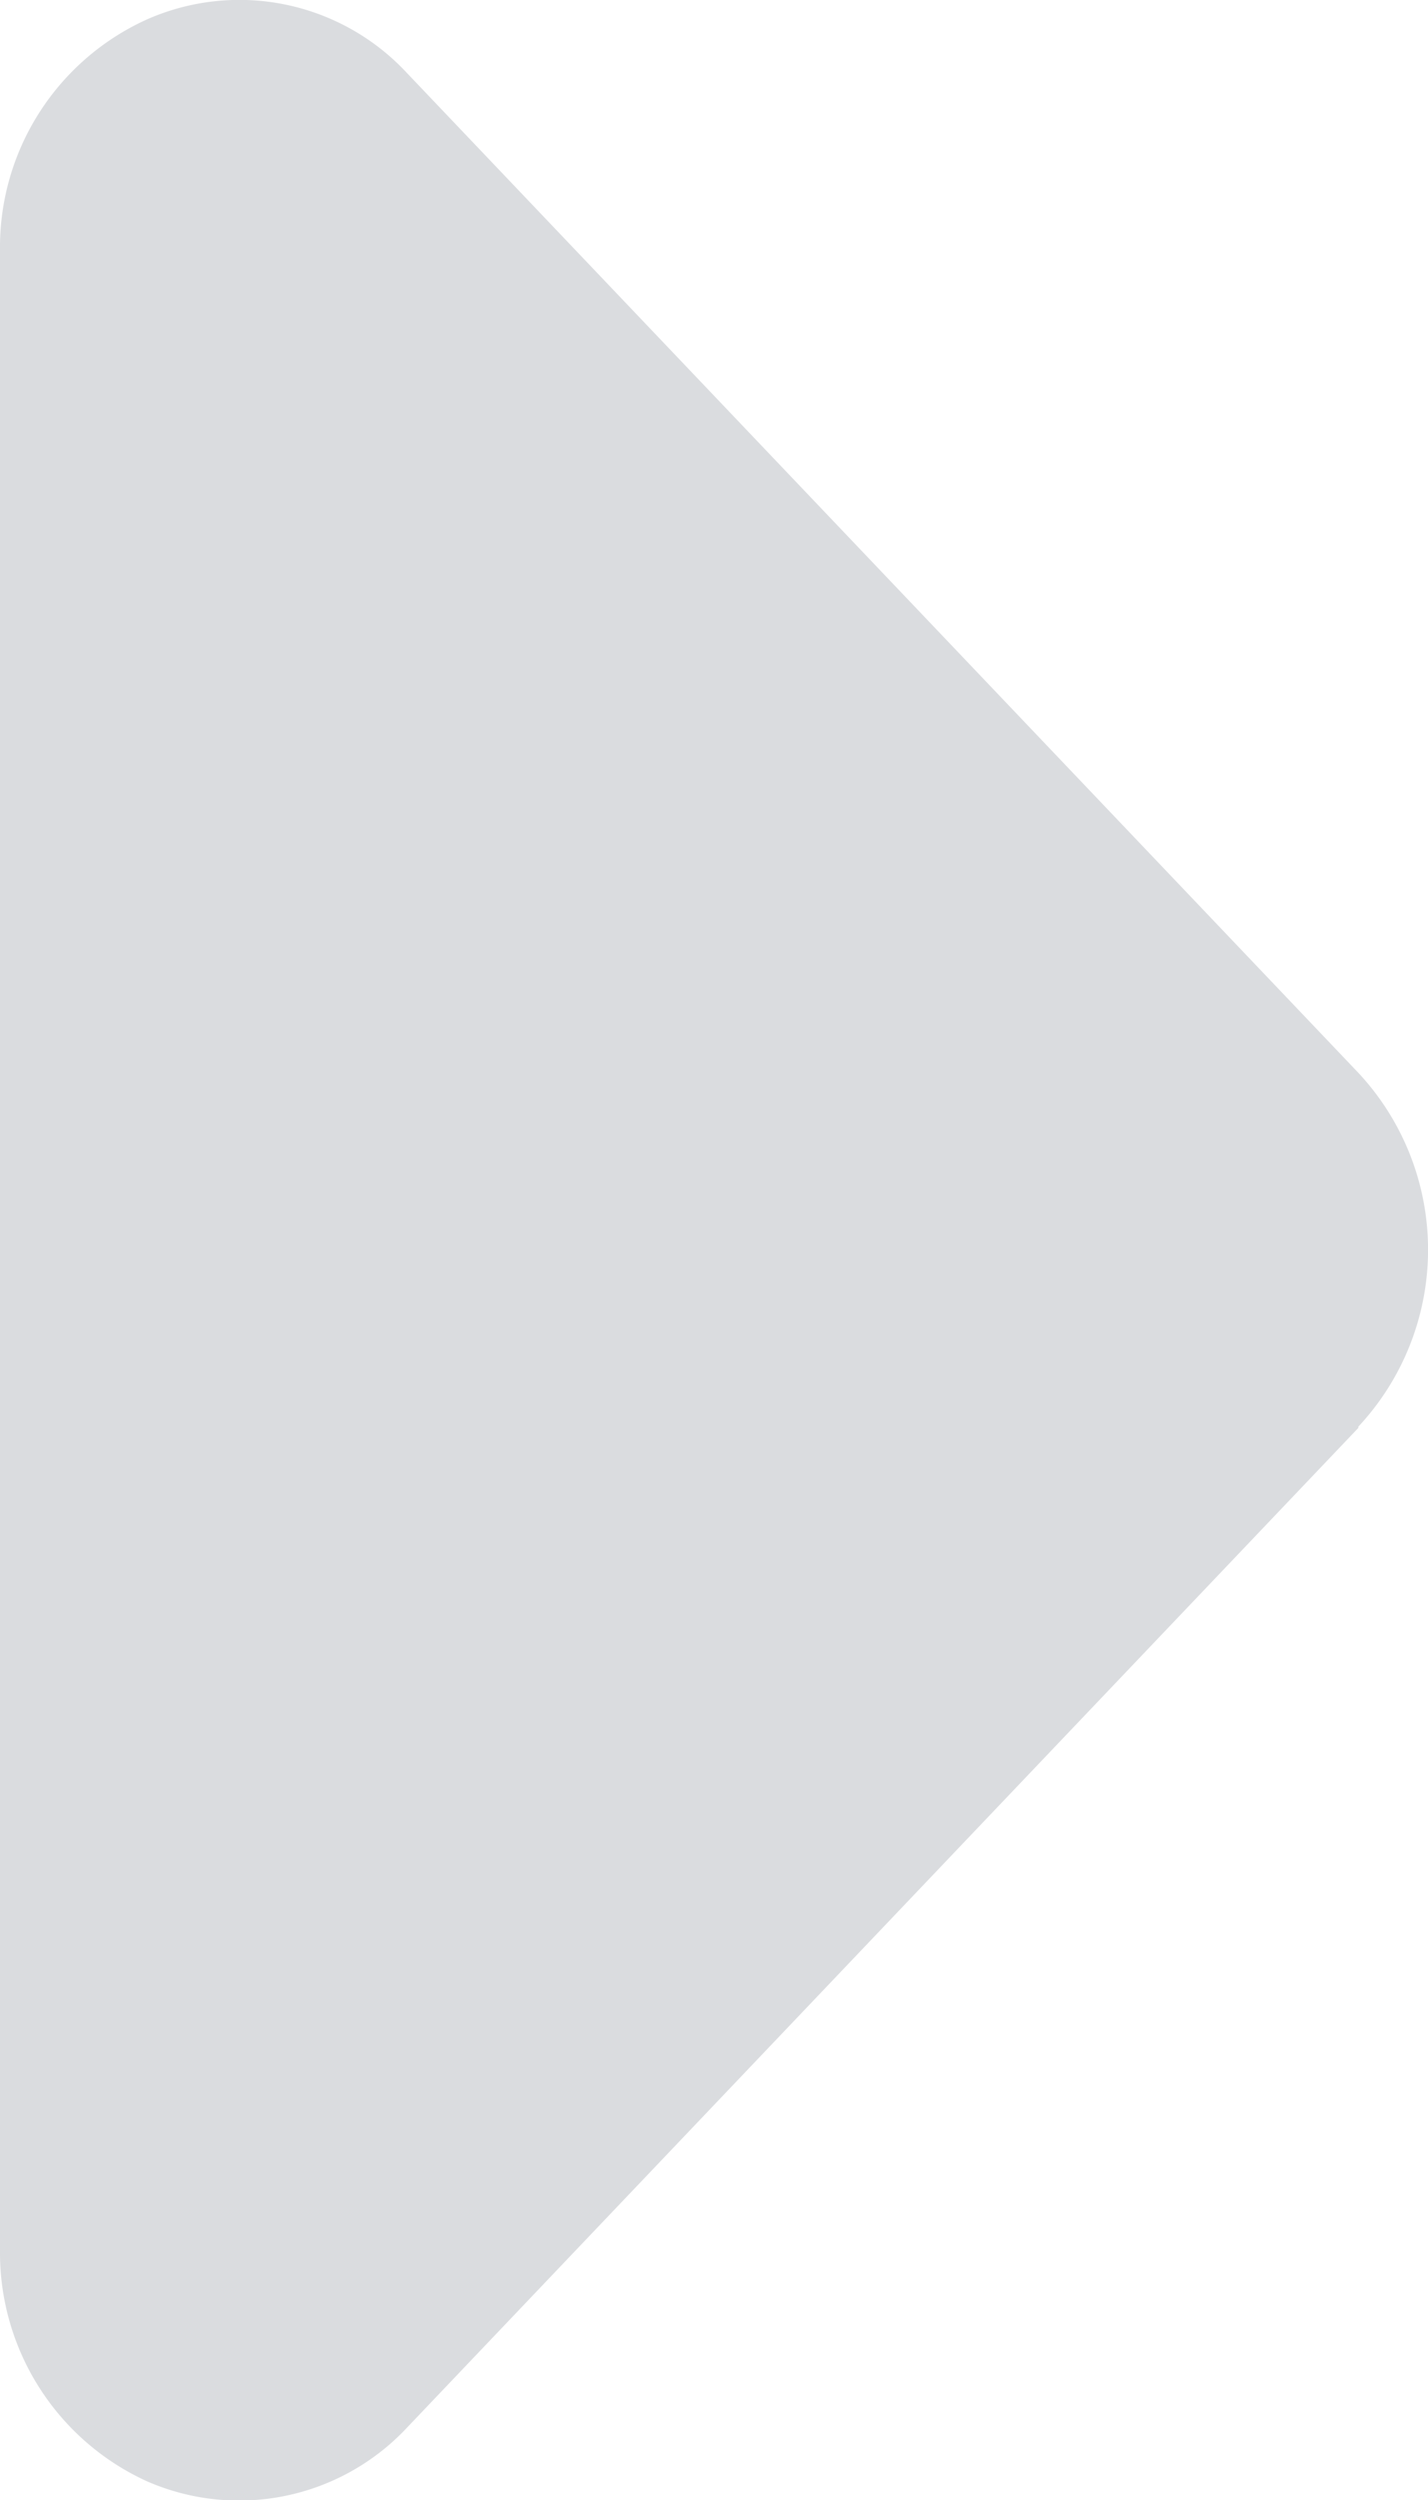
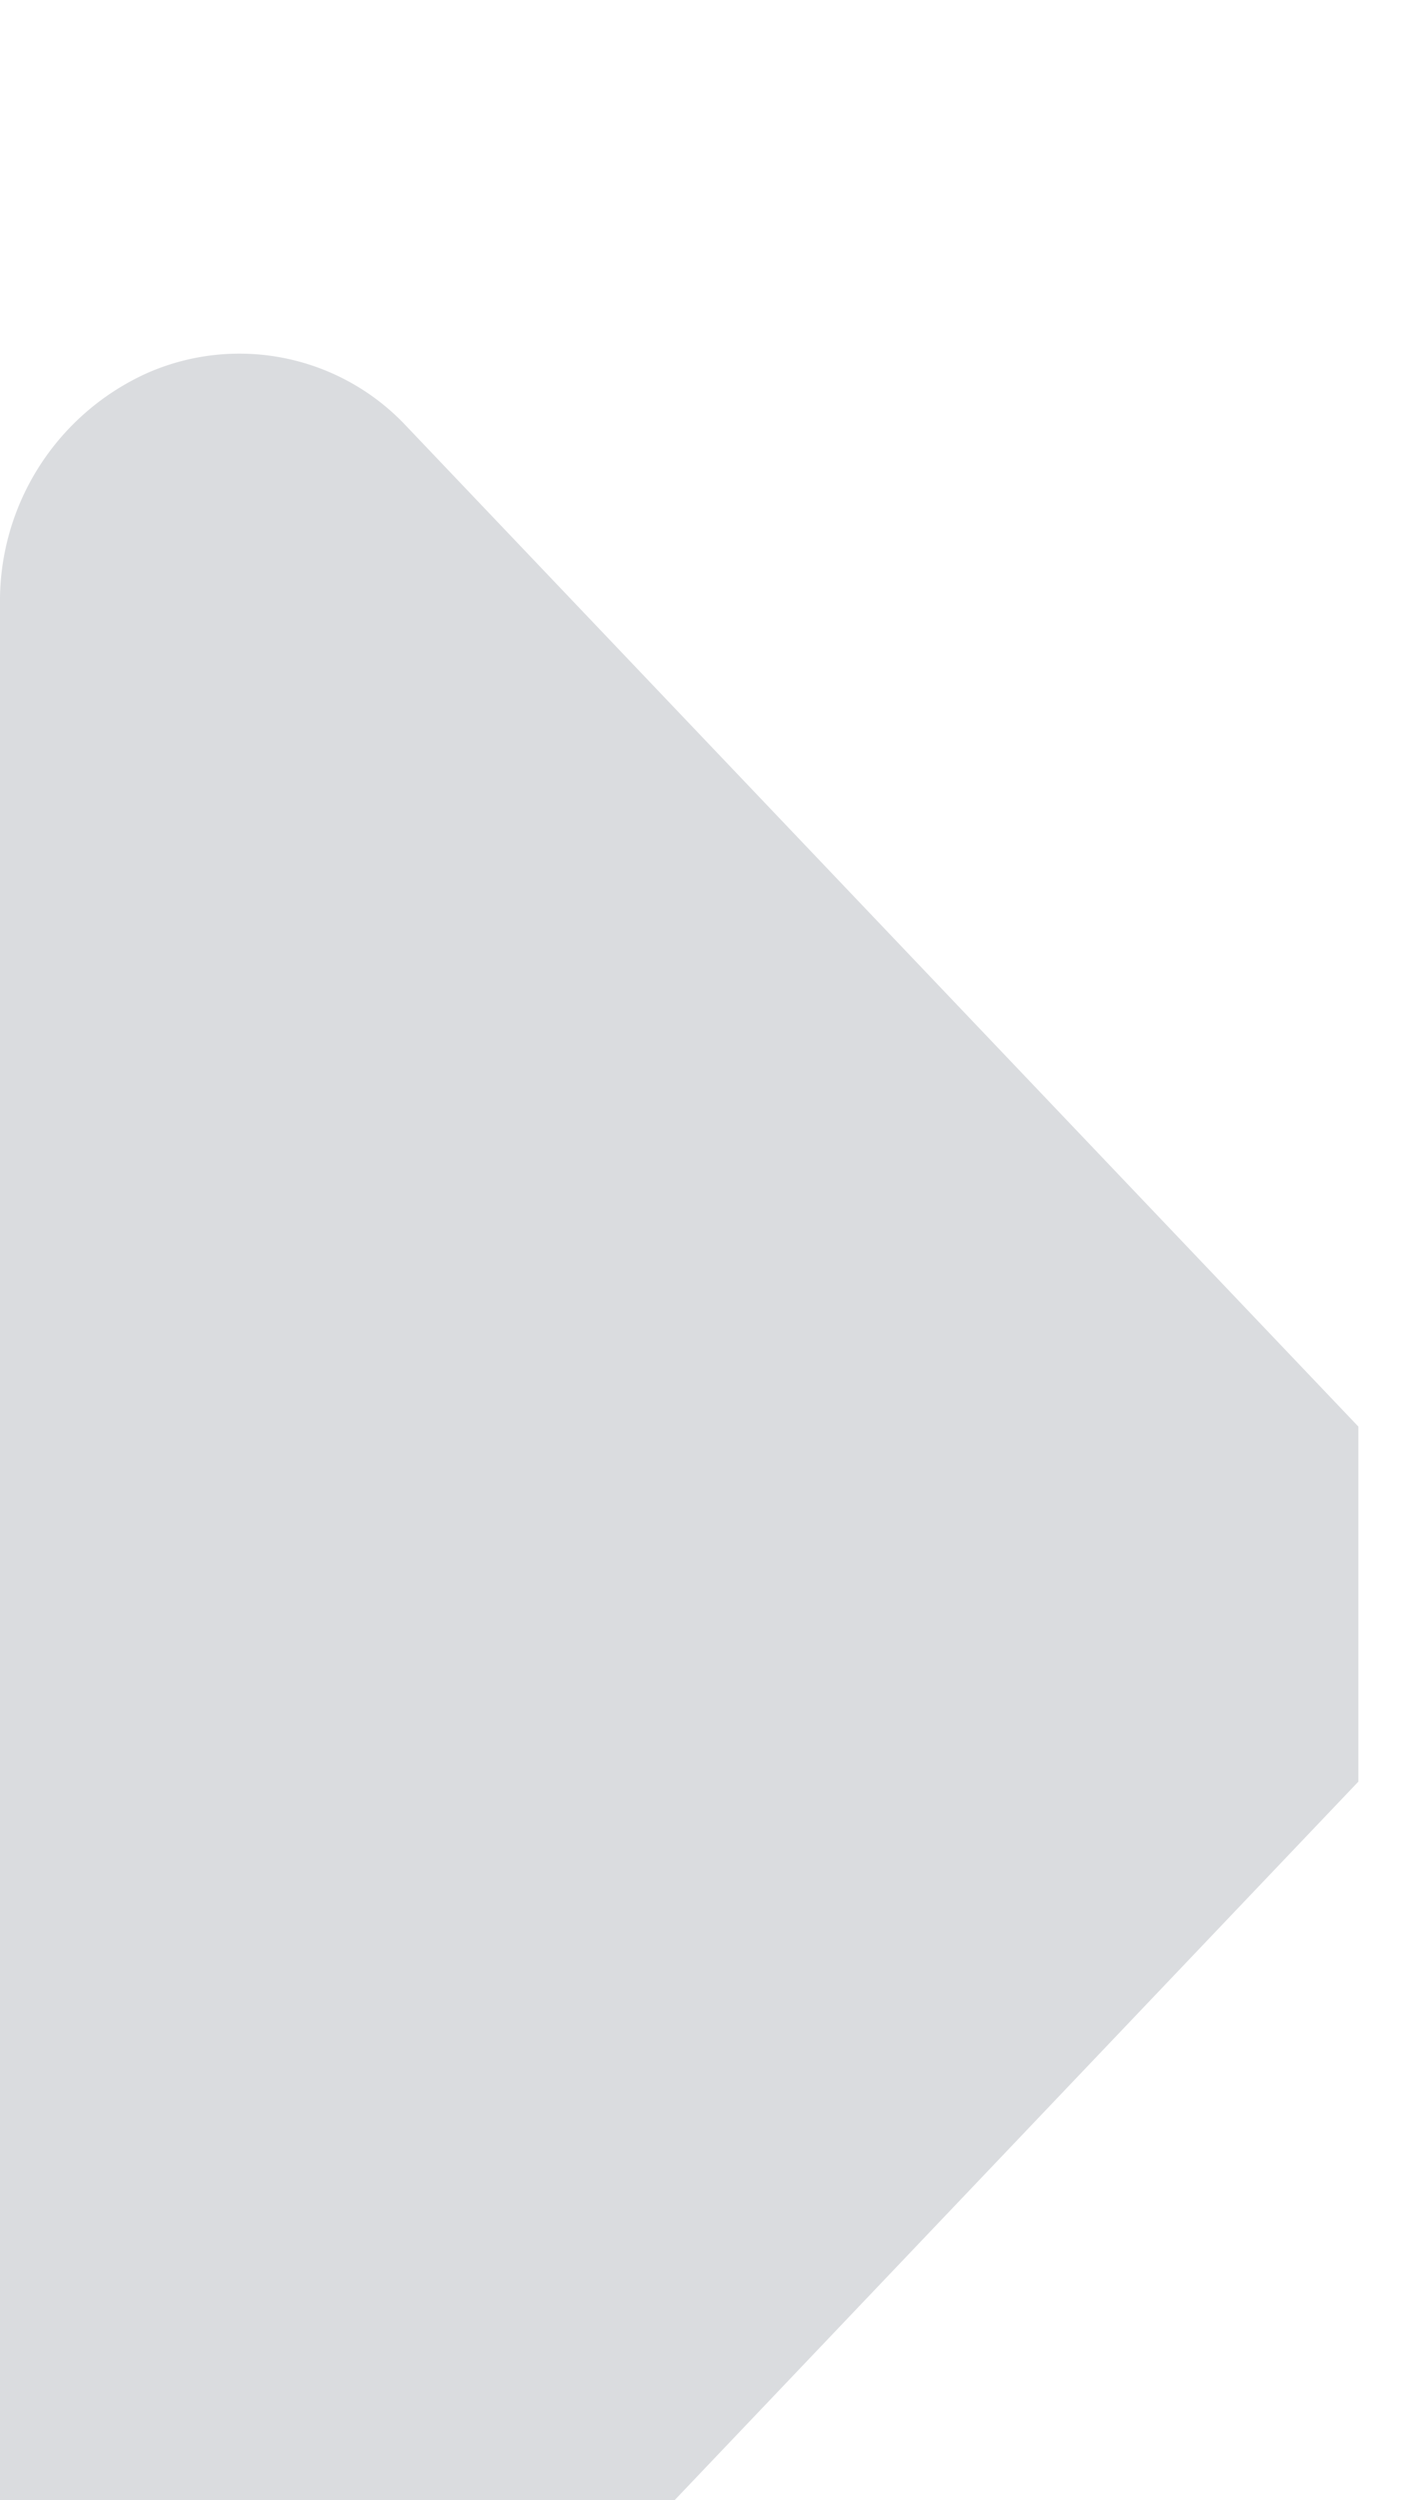
<svg xmlns="http://www.w3.org/2000/svg" width="8" height="14" viewBox="0 0 8 14">
-   <path id="caret-right-solid" d="M71.51,103.911a1.452,1.452,0,0,0,0-1.981l-5.331-5.6a1.281,1.281,0,0,0-1.454-.3,1.4,1.4,0,0,0-.825,1.294v11.2a1.407,1.407,0,0,0,.825,1.294,1.288,1.288,0,0,0,1.454-.3l5.331-5.6Z" transform="translate(-63.9 -95.922)" fill="#dadcdf" />
+   <path id="caret-right-solid" d="M71.51,103.911l-5.331-5.6a1.281,1.281,0,0,0-1.454-.3,1.4,1.4,0,0,0-.825,1.294v11.2a1.407,1.407,0,0,0,.825,1.294,1.288,1.288,0,0,0,1.454-.3l5.331-5.6Z" transform="translate(-63.9 -95.922)" fill="#dadcdf" />
</svg>